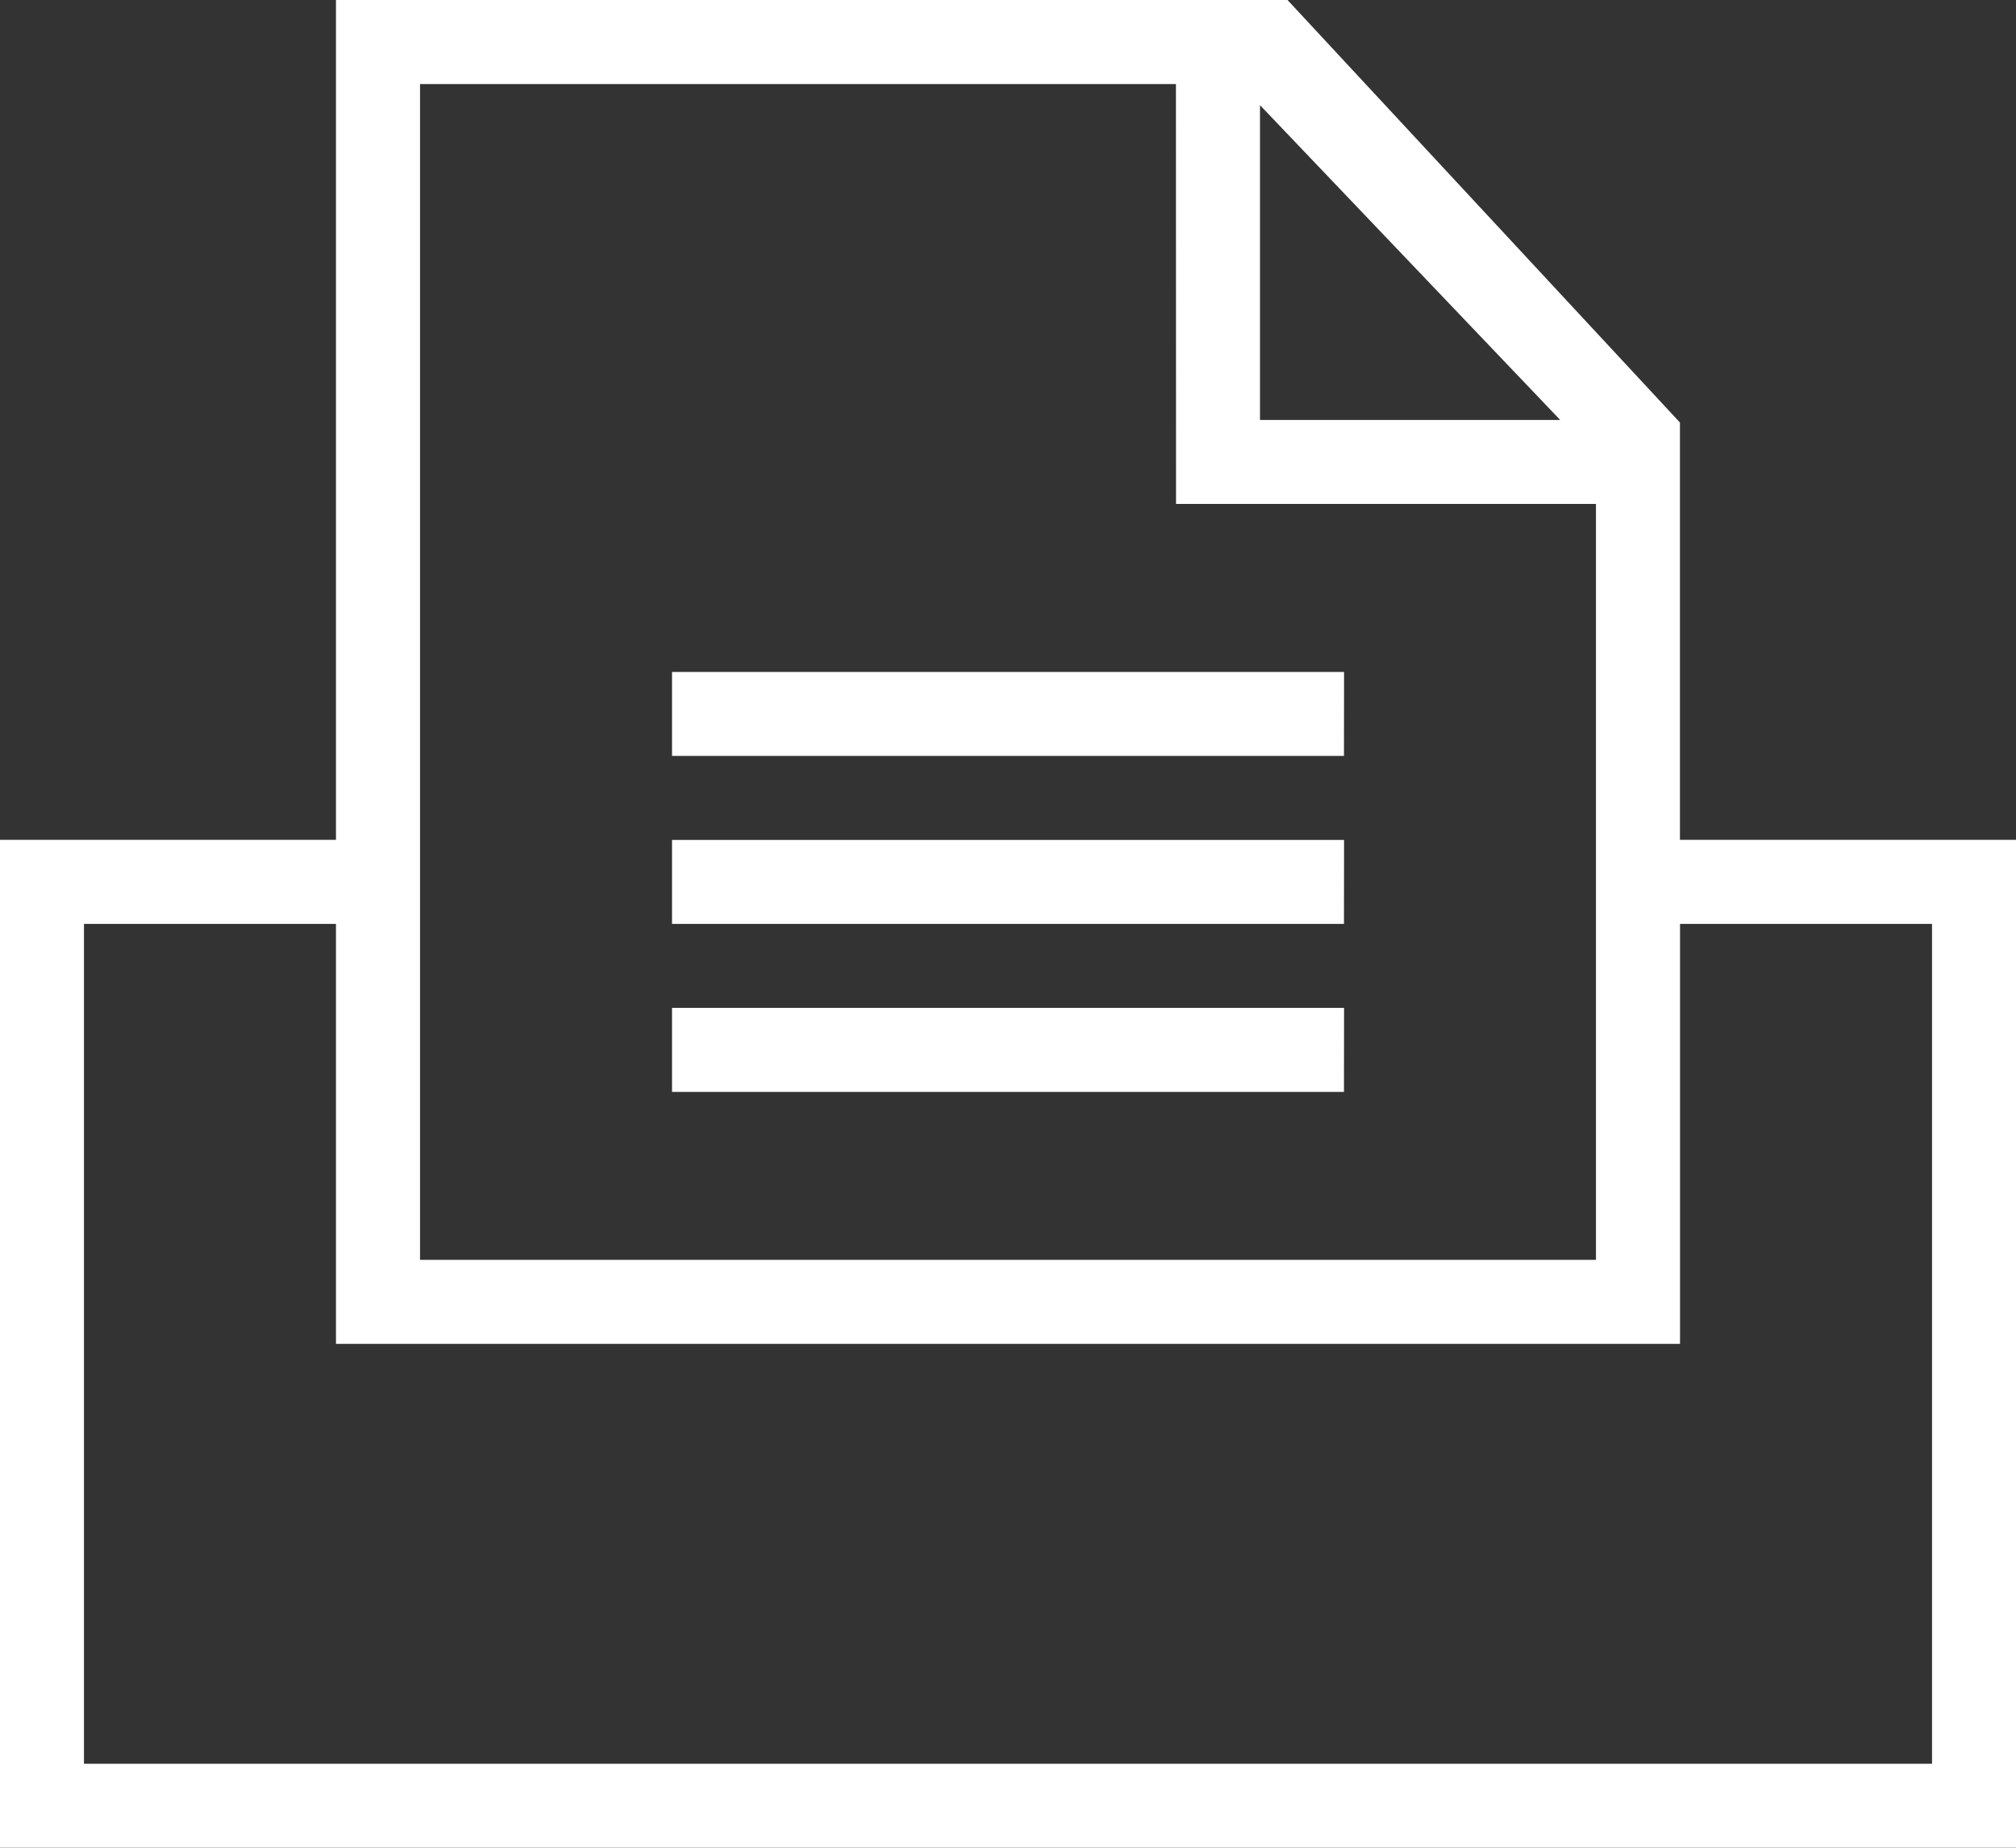
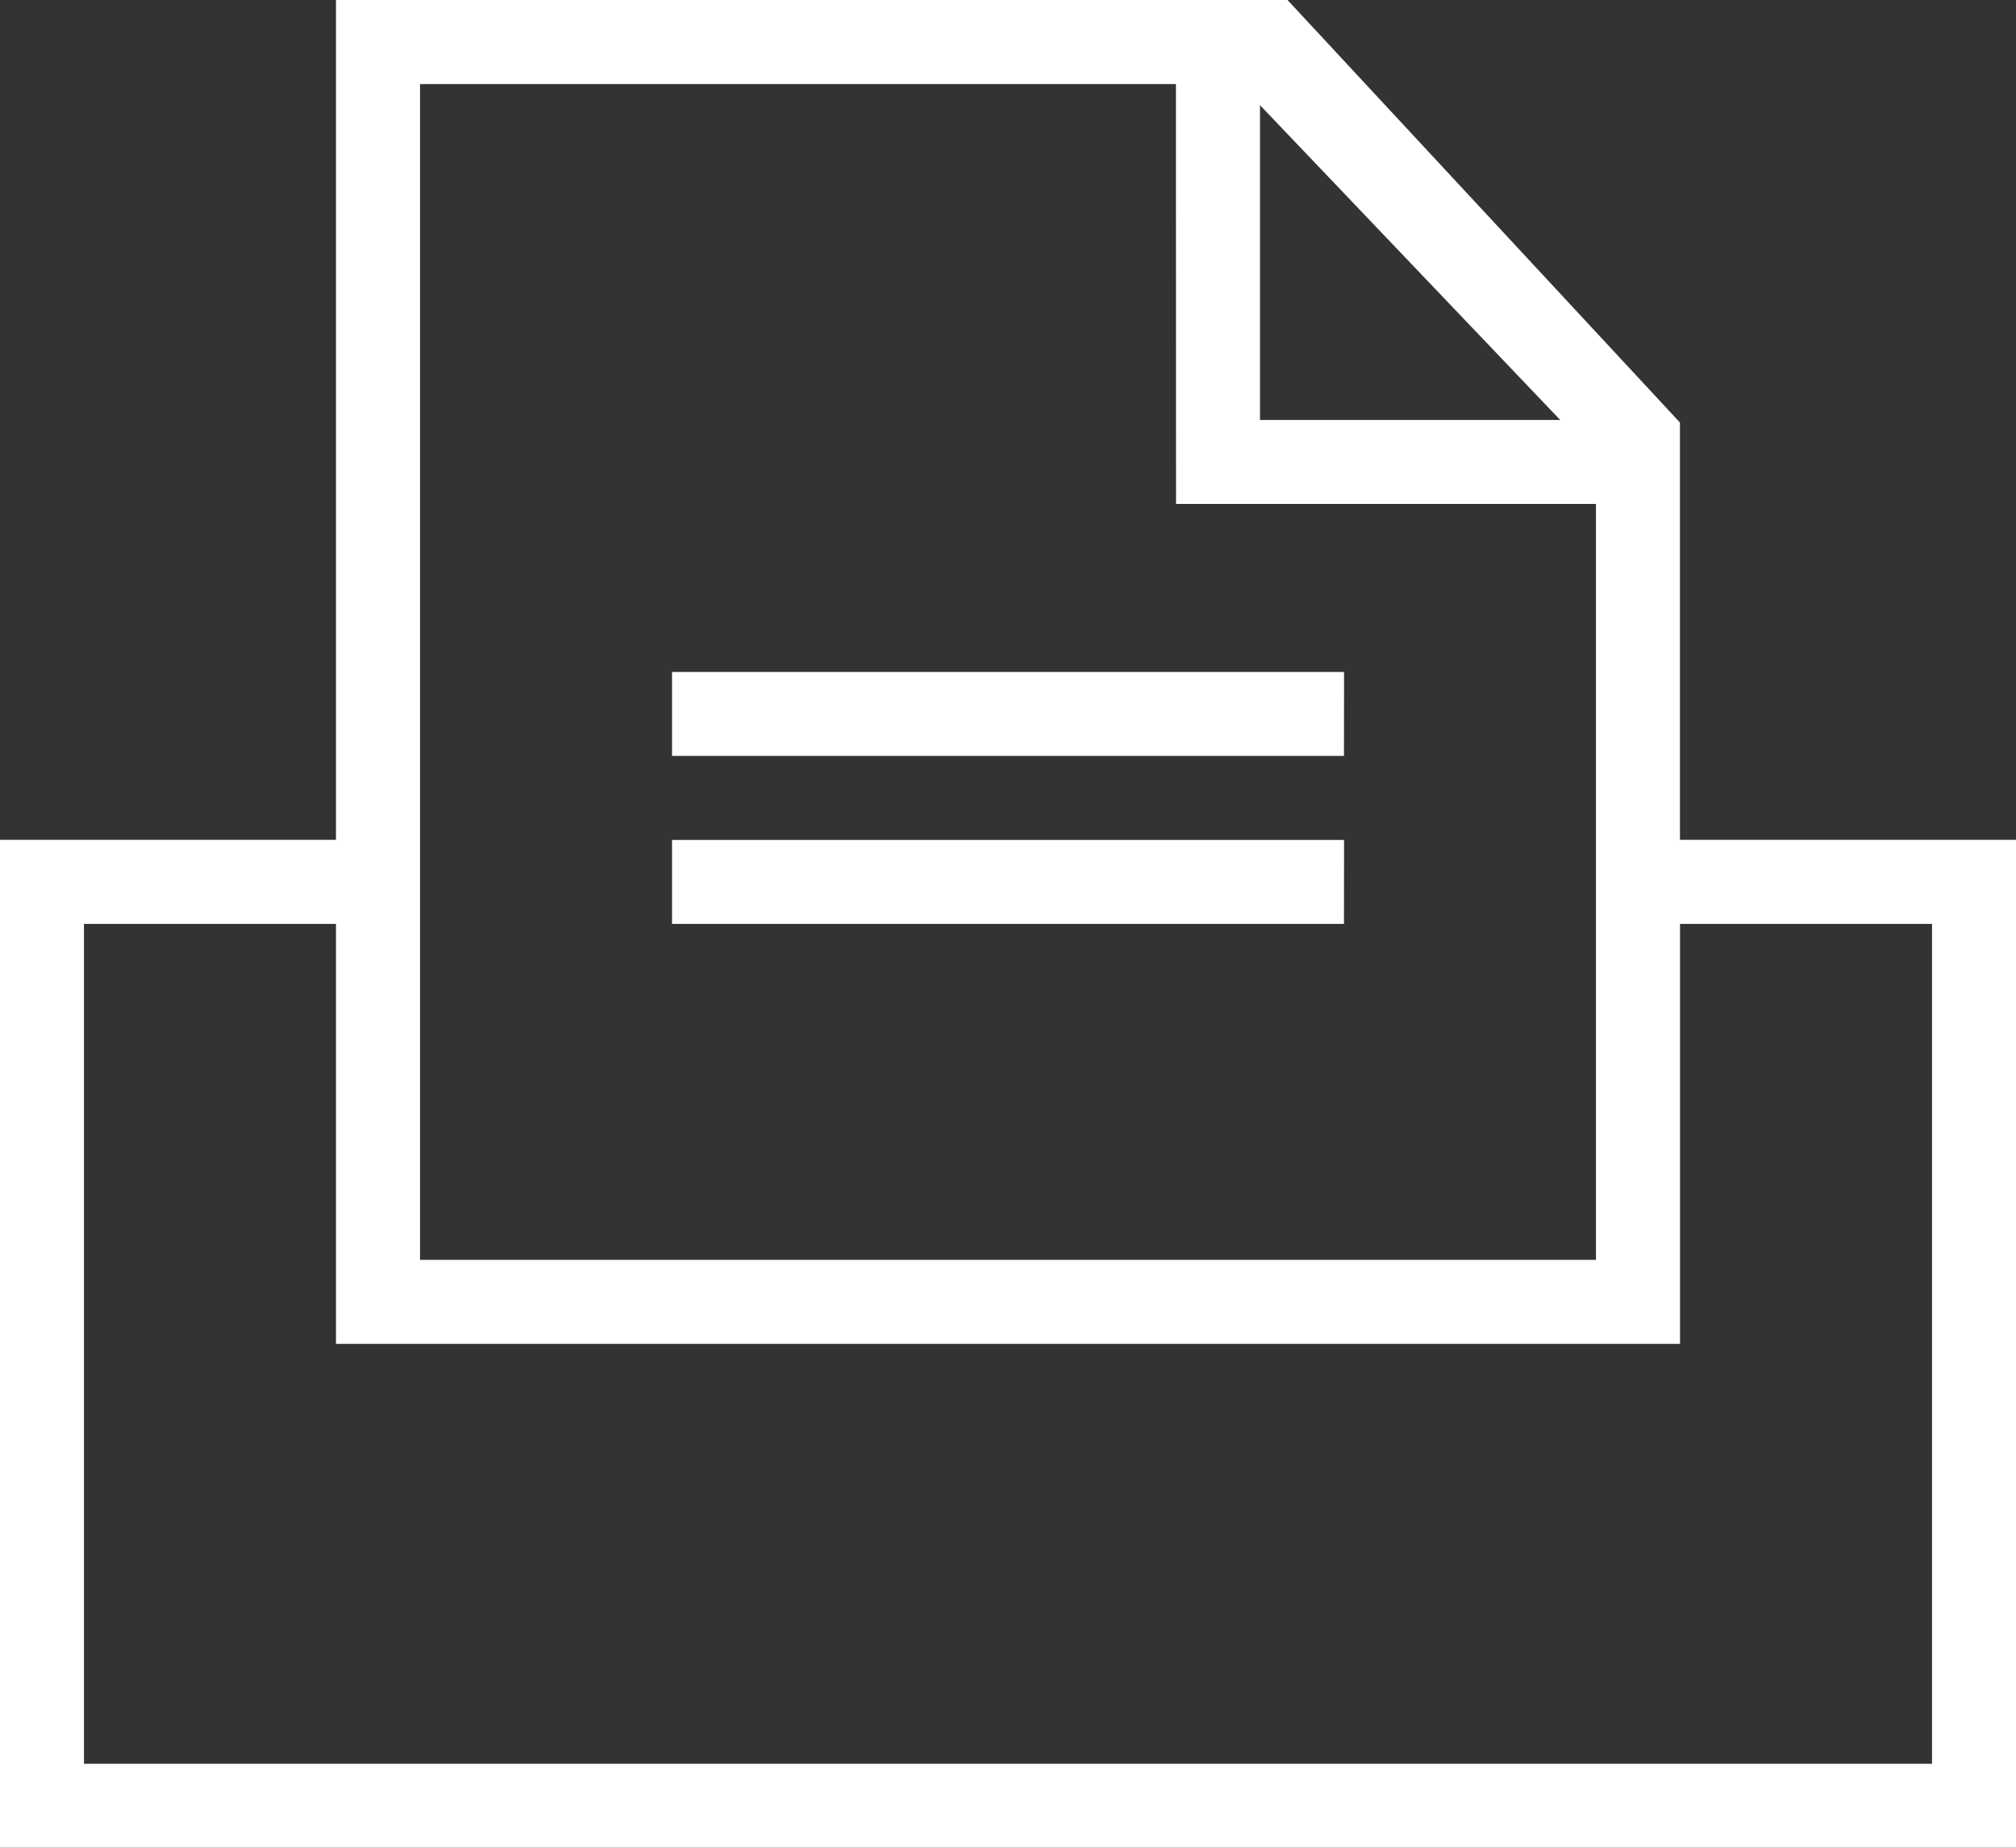
<svg xmlns="http://www.w3.org/2000/svg" width="23" height="21.083" viewBox="0 0 23 21.083">
  <rect x="0" y="0" width="23" height="21.083" fill="#333333" stroke="none" />
-   <path id="iconmonstr-printer-thin" d="M23,22.083H0v-11.5H3.833V1H14.689l4.477,4.821v4.762H23ZM3.833,11.542H.958v9.583H22.042V11.542H19.167v4.792H3.833Zm9.583-9.583H4.792V15.375H18.208V6.75H13.417Zm1.917,11.5H7.667V12.5h7.667Zm0-1.917H7.667v-.958h7.667Zm0-1.917H7.667V8.667h7.667ZM14.375,2.2V5.792H17.8Z" transform="translate(0 -1)" fill="#fff" fill-rule="evenodd" />
+   <path id="iconmonstr-printer-thin" d="M23,22.083H0v-11.5H3.833V1H14.689l4.477,4.821v4.762H23ZM3.833,11.542H.958v9.583H22.042V11.542H19.167v4.792H3.833Zm9.583-9.583H4.792V15.375H18.208V6.75H13.417Zm1.917,11.5H7.667h7.667Zm0-1.917H7.667v-.958h7.667Zm0-1.917H7.667V8.667h7.667ZM14.375,2.2V5.792H17.8Z" transform="translate(0 -1)" fill="#fff" fill-rule="evenodd" />
</svg>